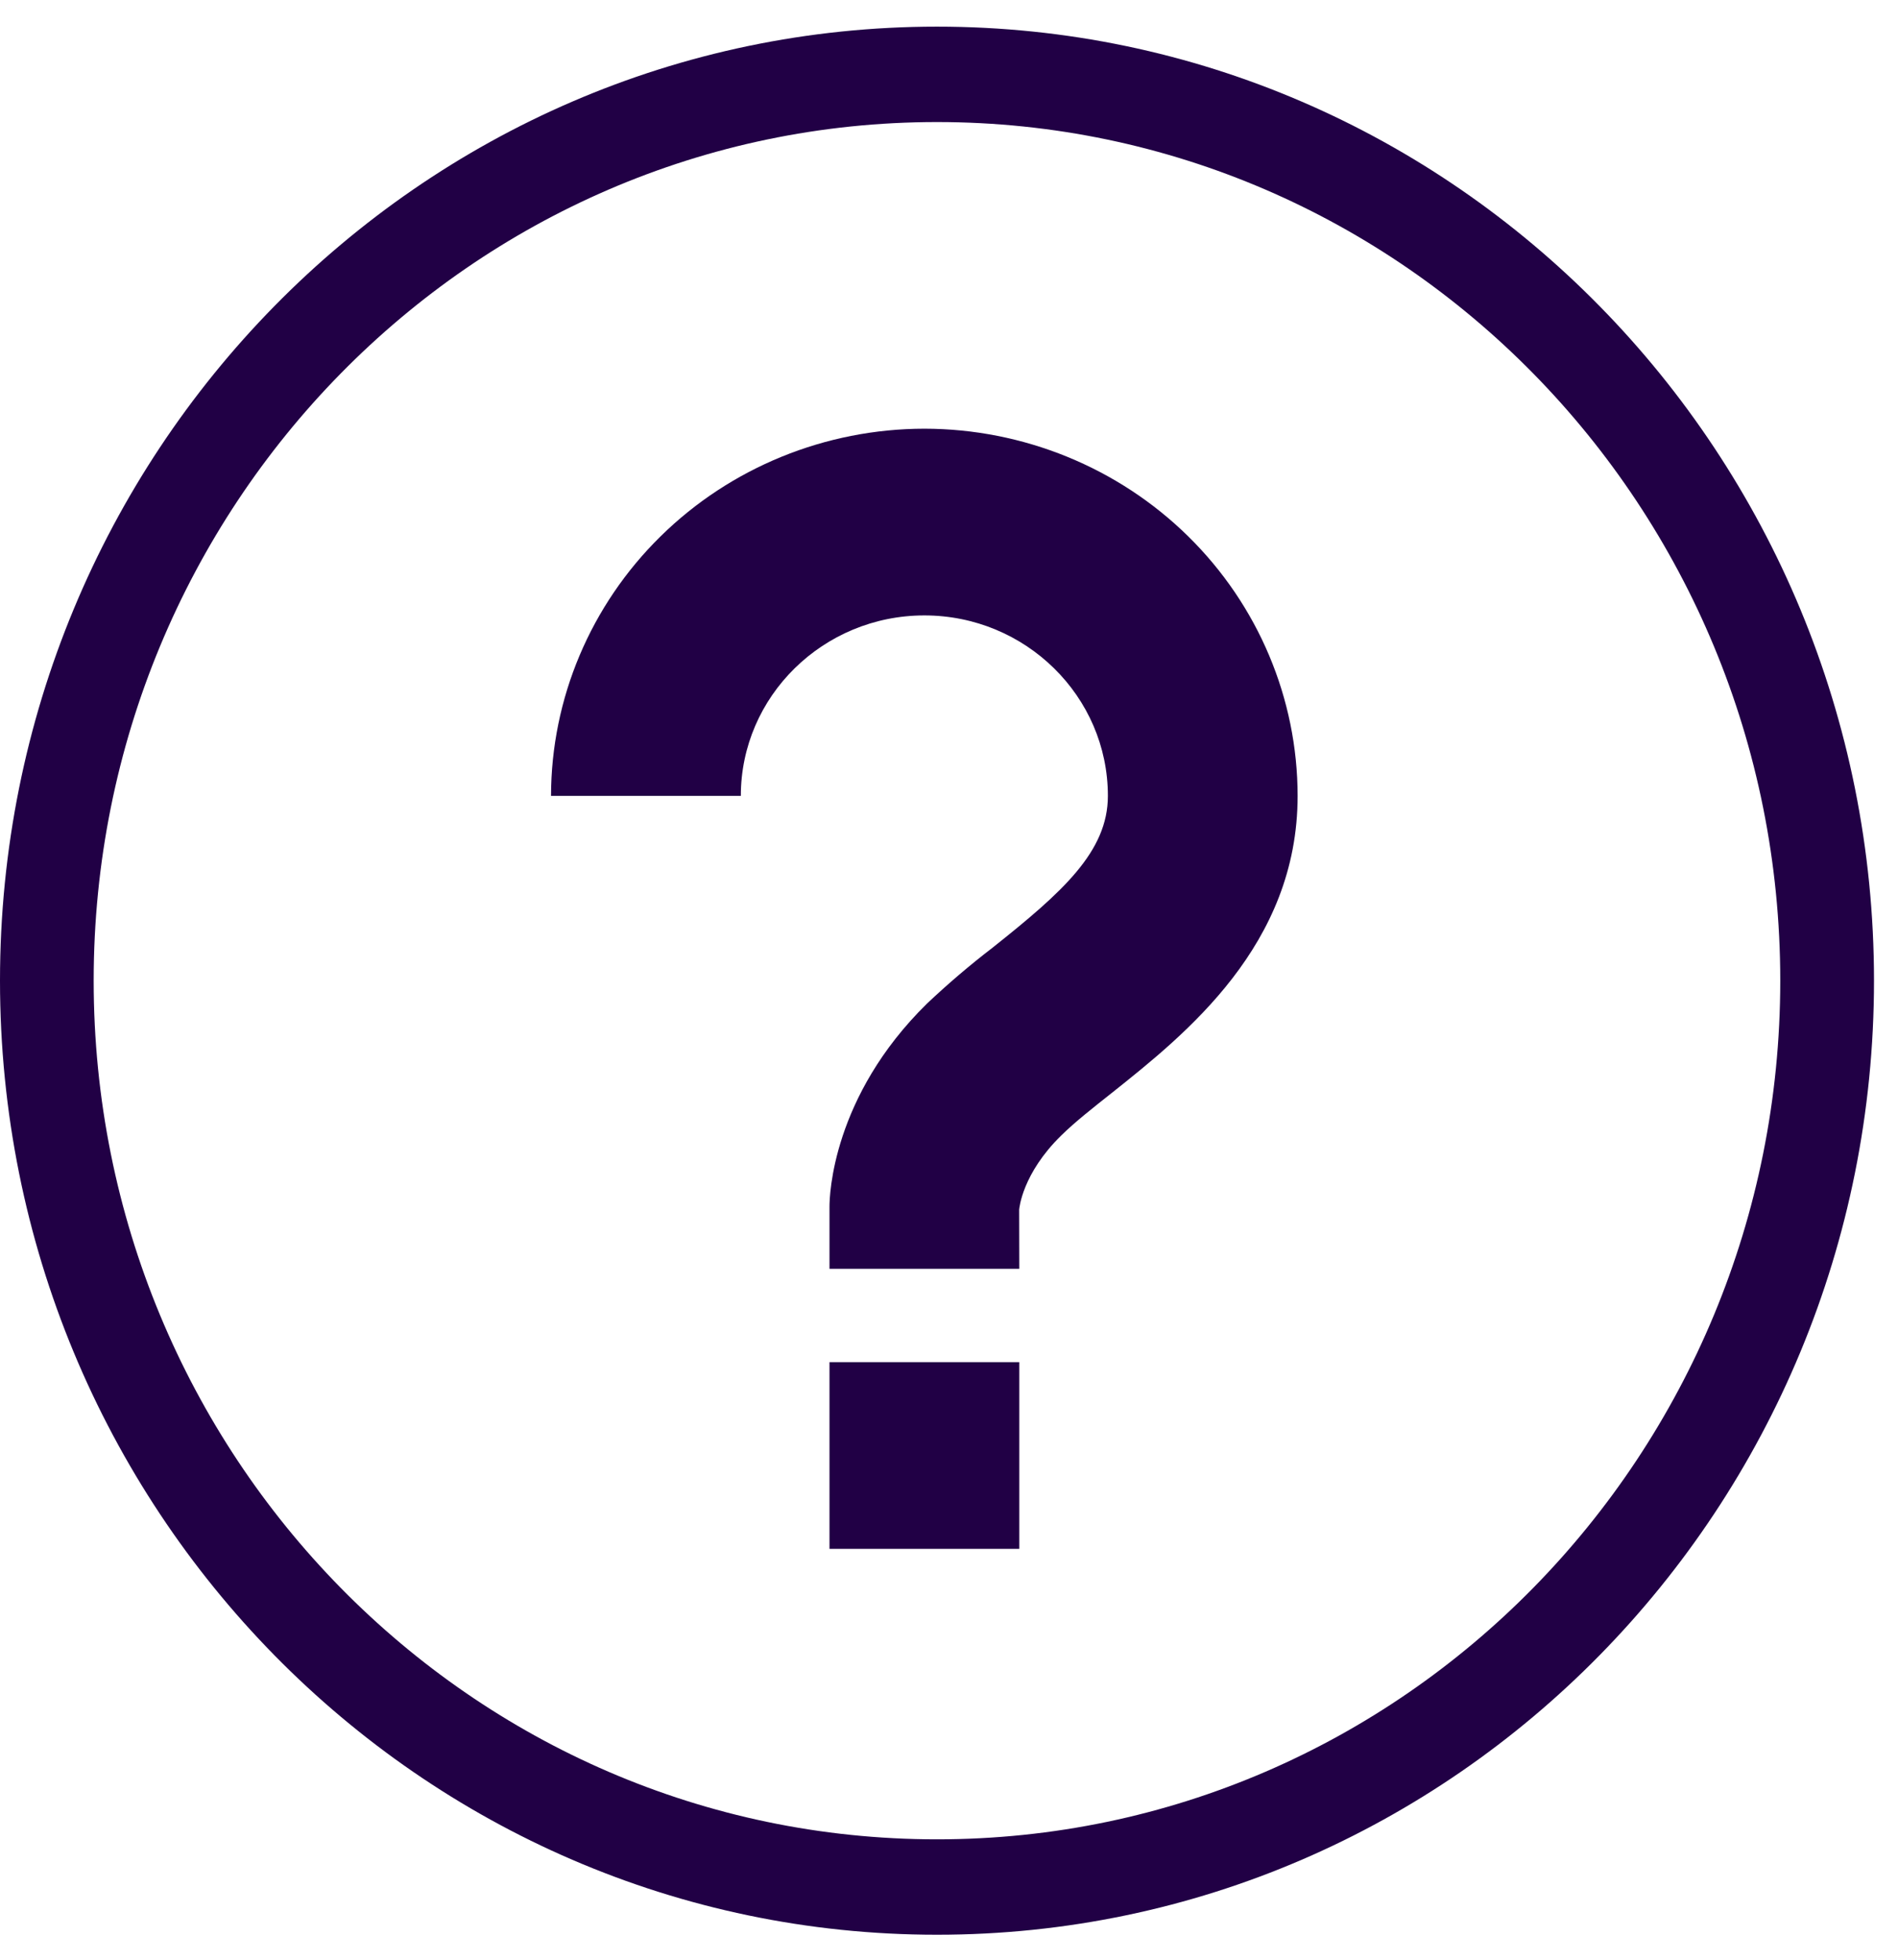
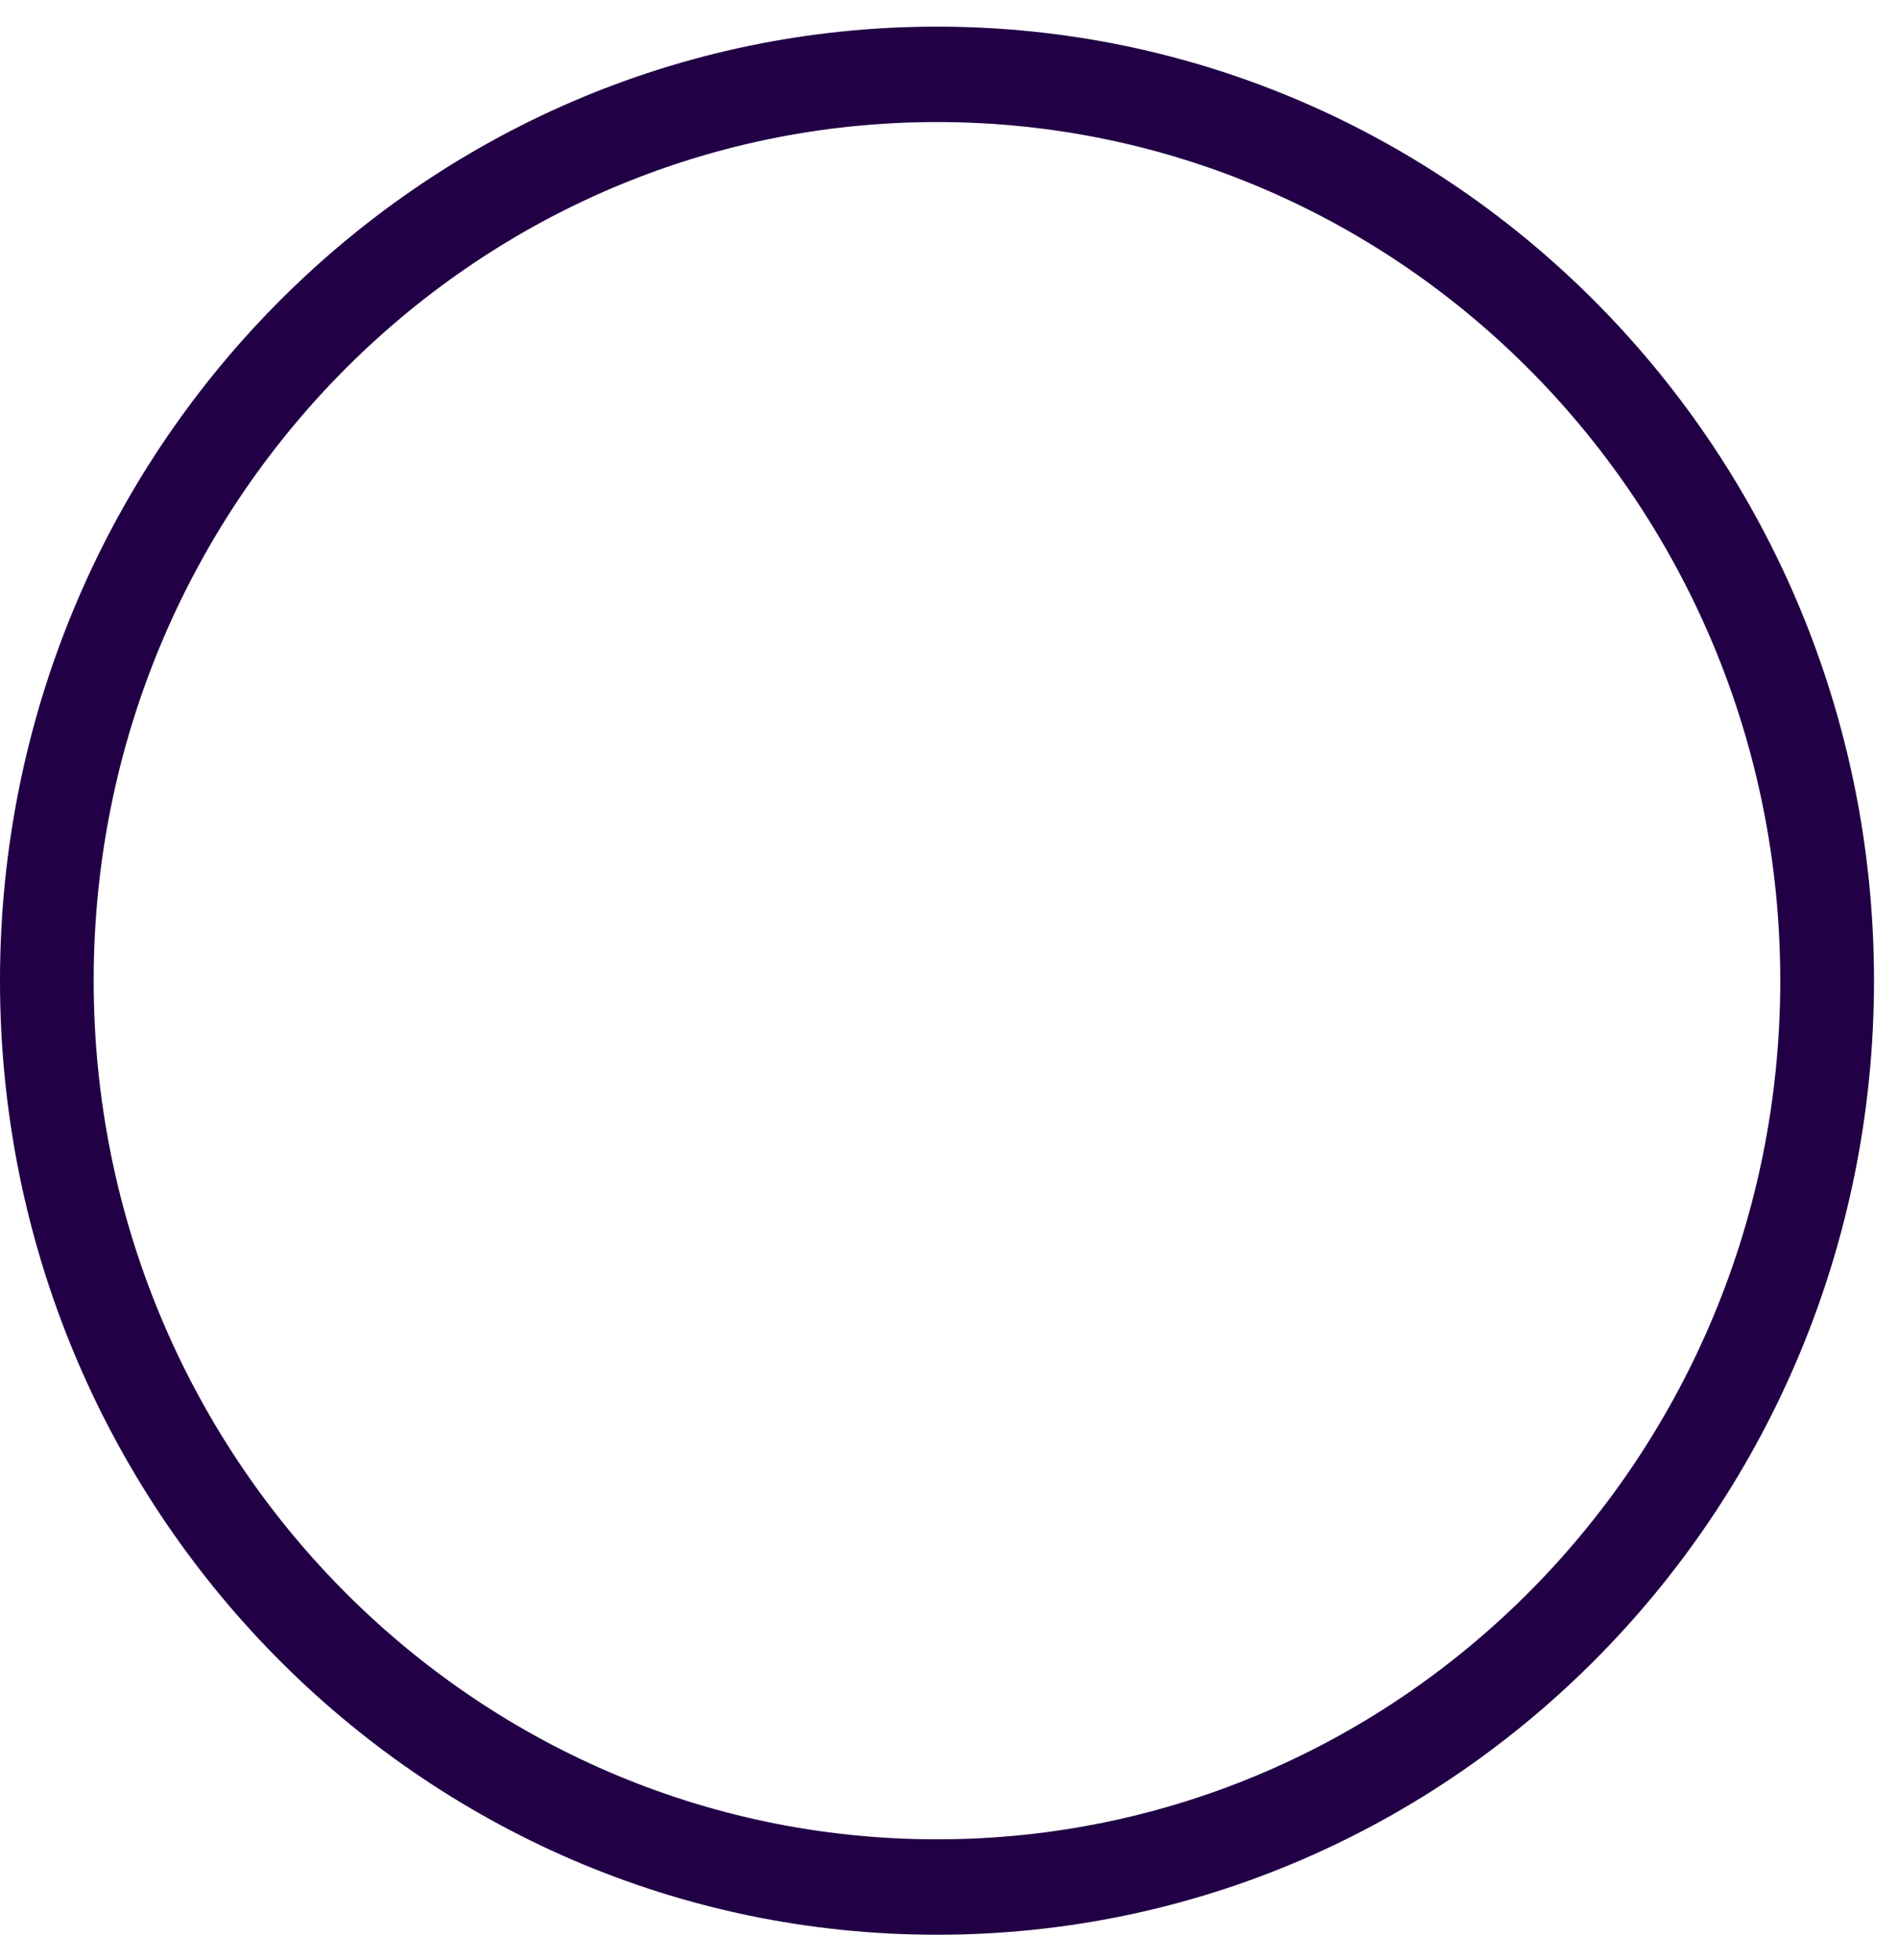
<svg xmlns="http://www.w3.org/2000/svg" width="31" height="32" viewBox="0 0 31 32" fill="none">
  <path fill-rule="evenodd" clip-rule="evenodd" d="M15.304 30.034C22.911 30.034 29.077 23.757 29.077 16.013C29.077 8.27 22.911 1.993 15.304 1.993C7.697 1.993 1.53 8.27 1.53 16.013C1.53 23.757 7.697 30.034 15.304 30.034ZM15.304 31.592C23.756 31.592 30.608 24.617 30.608 16.013C30.608 7.41 23.756 0.435 15.304 0.435C6.852 0.435 0 7.41 0 16.013C0 24.617 6.852 31.592 15.304 31.592Z" fill="#210045" />
-   <path d="M15.098 7C13.481 7.002 11.931 7.634 10.788 8.759C9.645 9.883 9.002 11.407 9 12.996H12.1C12.1 11.37 13.445 10.049 15.098 10.049C16.75 10.049 18.095 11.37 18.095 12.996C18.095 13.908 17.35 14.569 16.211 15.475C15.838 15.761 15.481 16.066 15.14 16.388C13.593 17.907 13.548 19.522 13.548 19.701V20.718H16.648L16.646 19.753C16.648 19.729 16.697 19.165 17.33 18.544C17.562 18.316 17.855 18.087 18.159 17.846C19.366 16.885 21.194 15.432 21.194 12.996C21.193 11.407 20.55 9.882 19.407 8.758C18.264 7.634 16.714 7.002 15.098 7ZM13.548 22.242H16.648V25.291H13.548V22.242Z" fill="#210045" />
</svg>